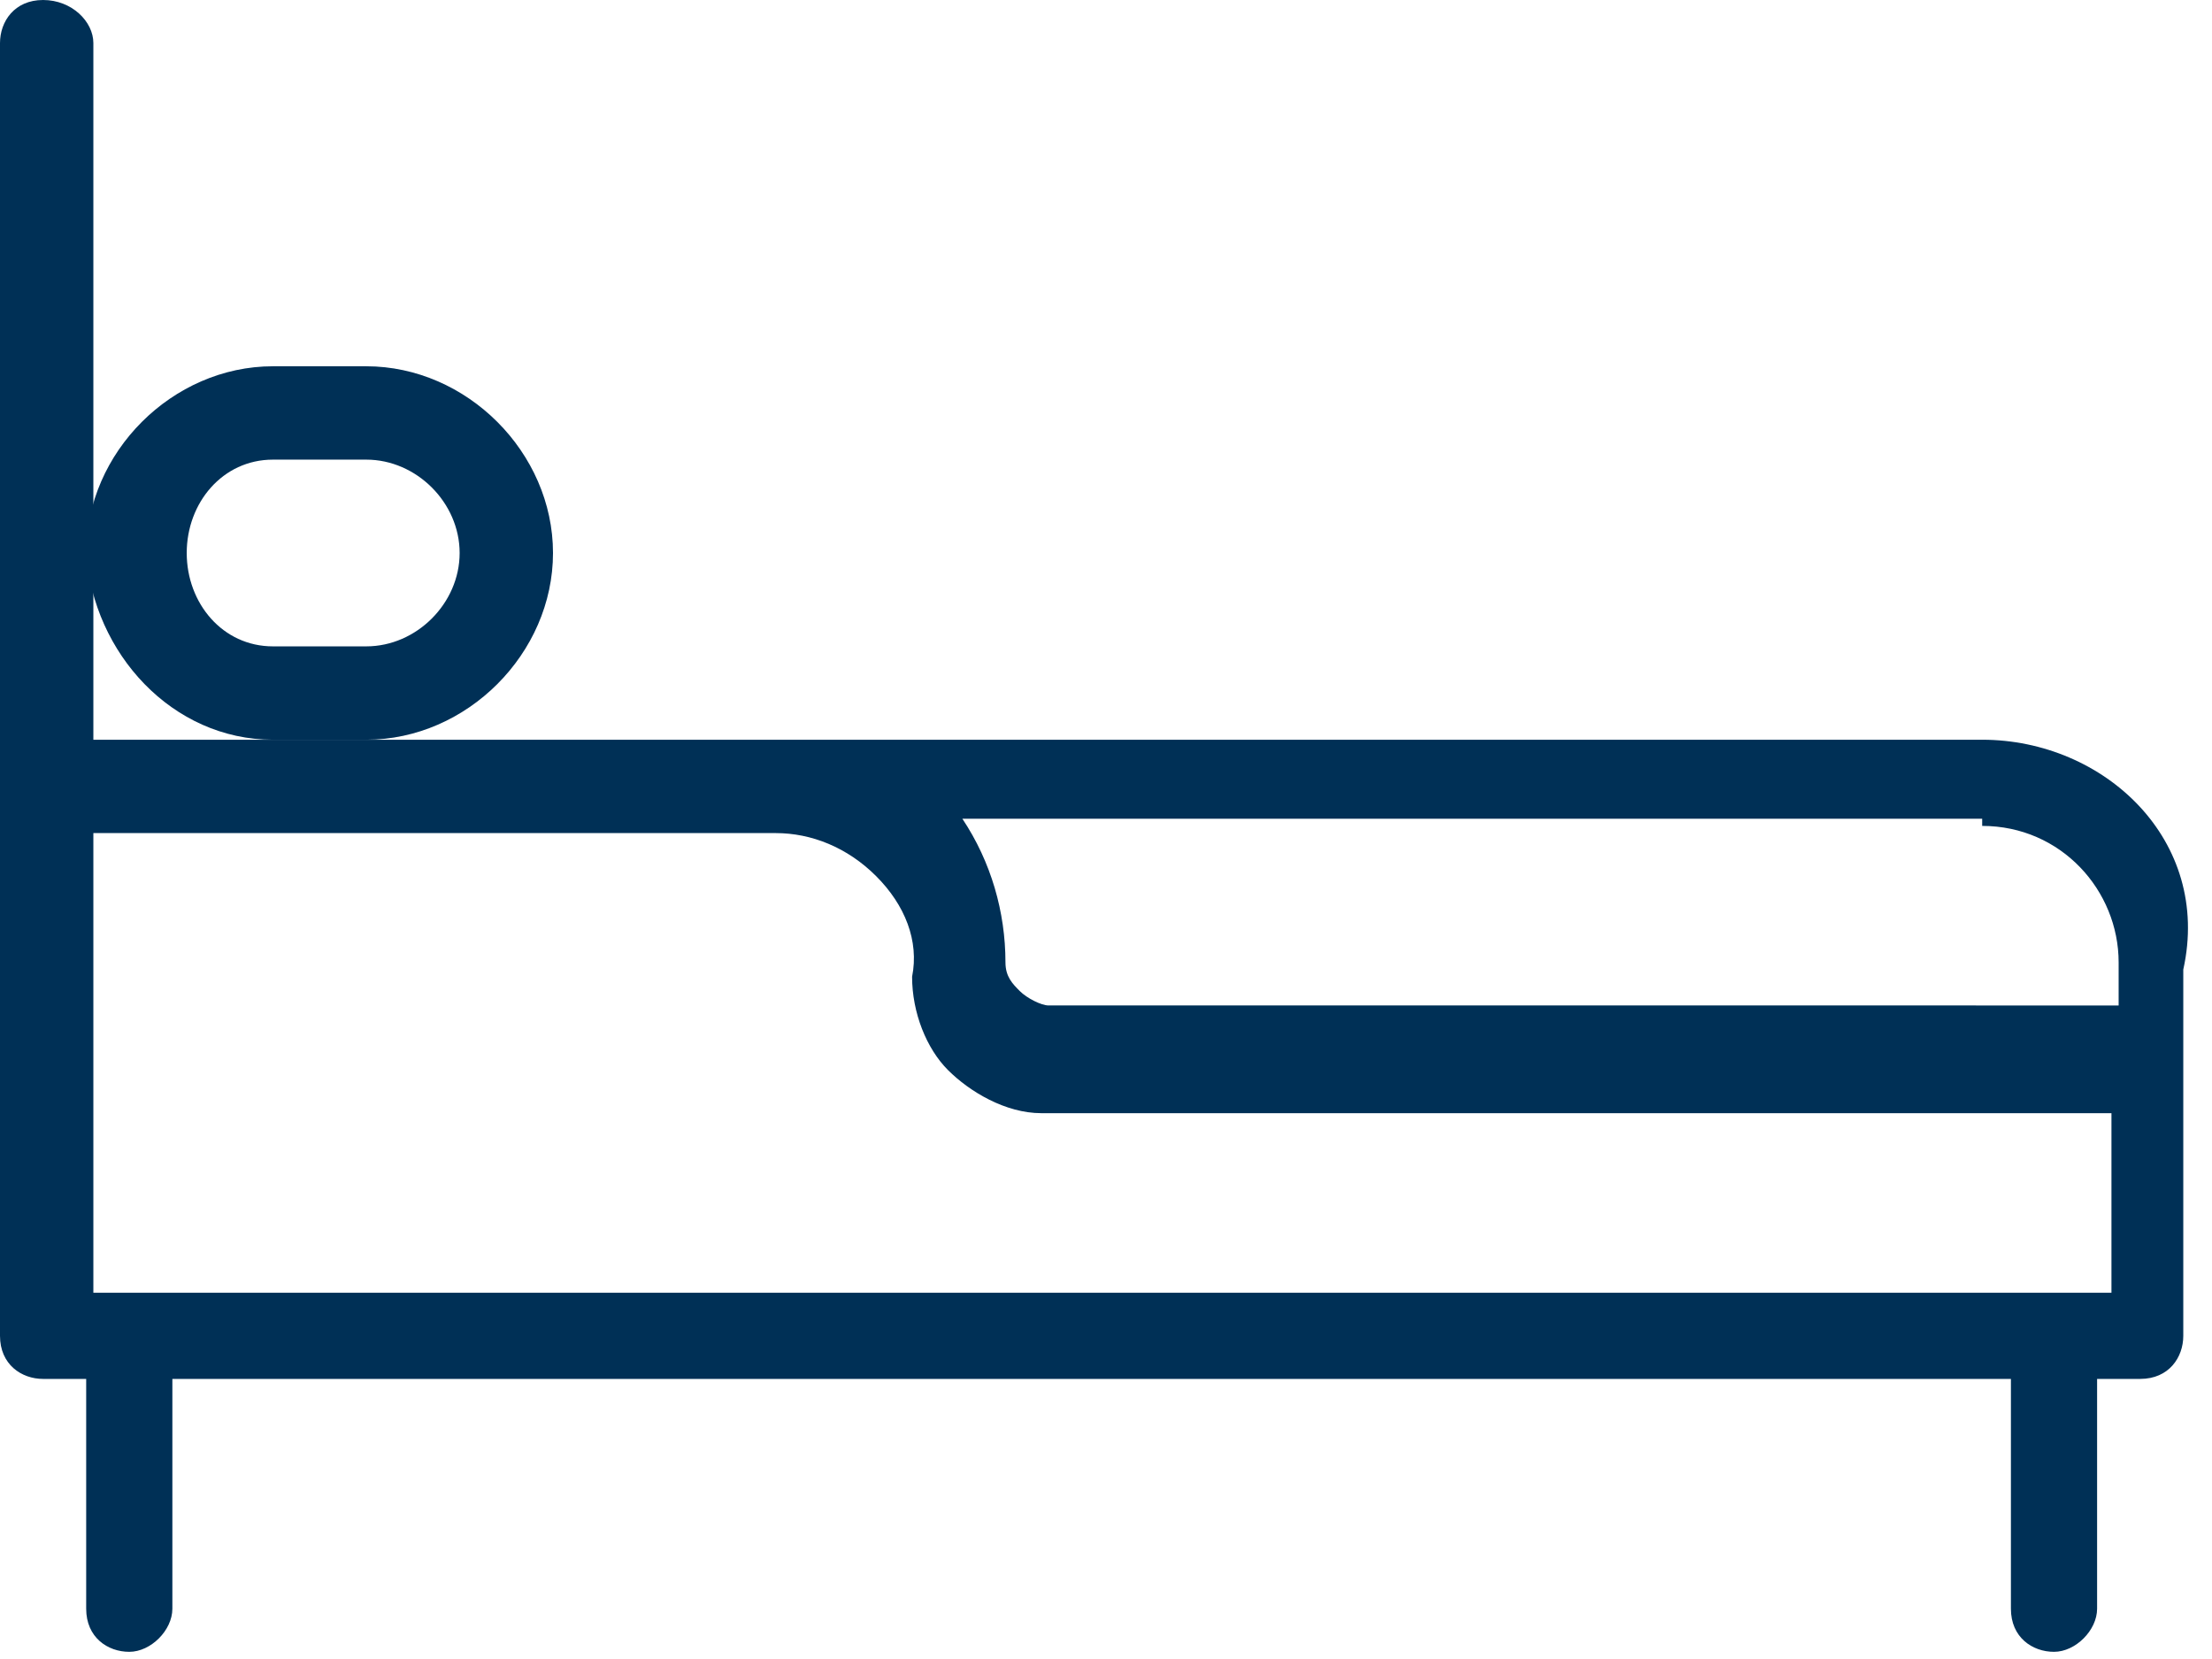
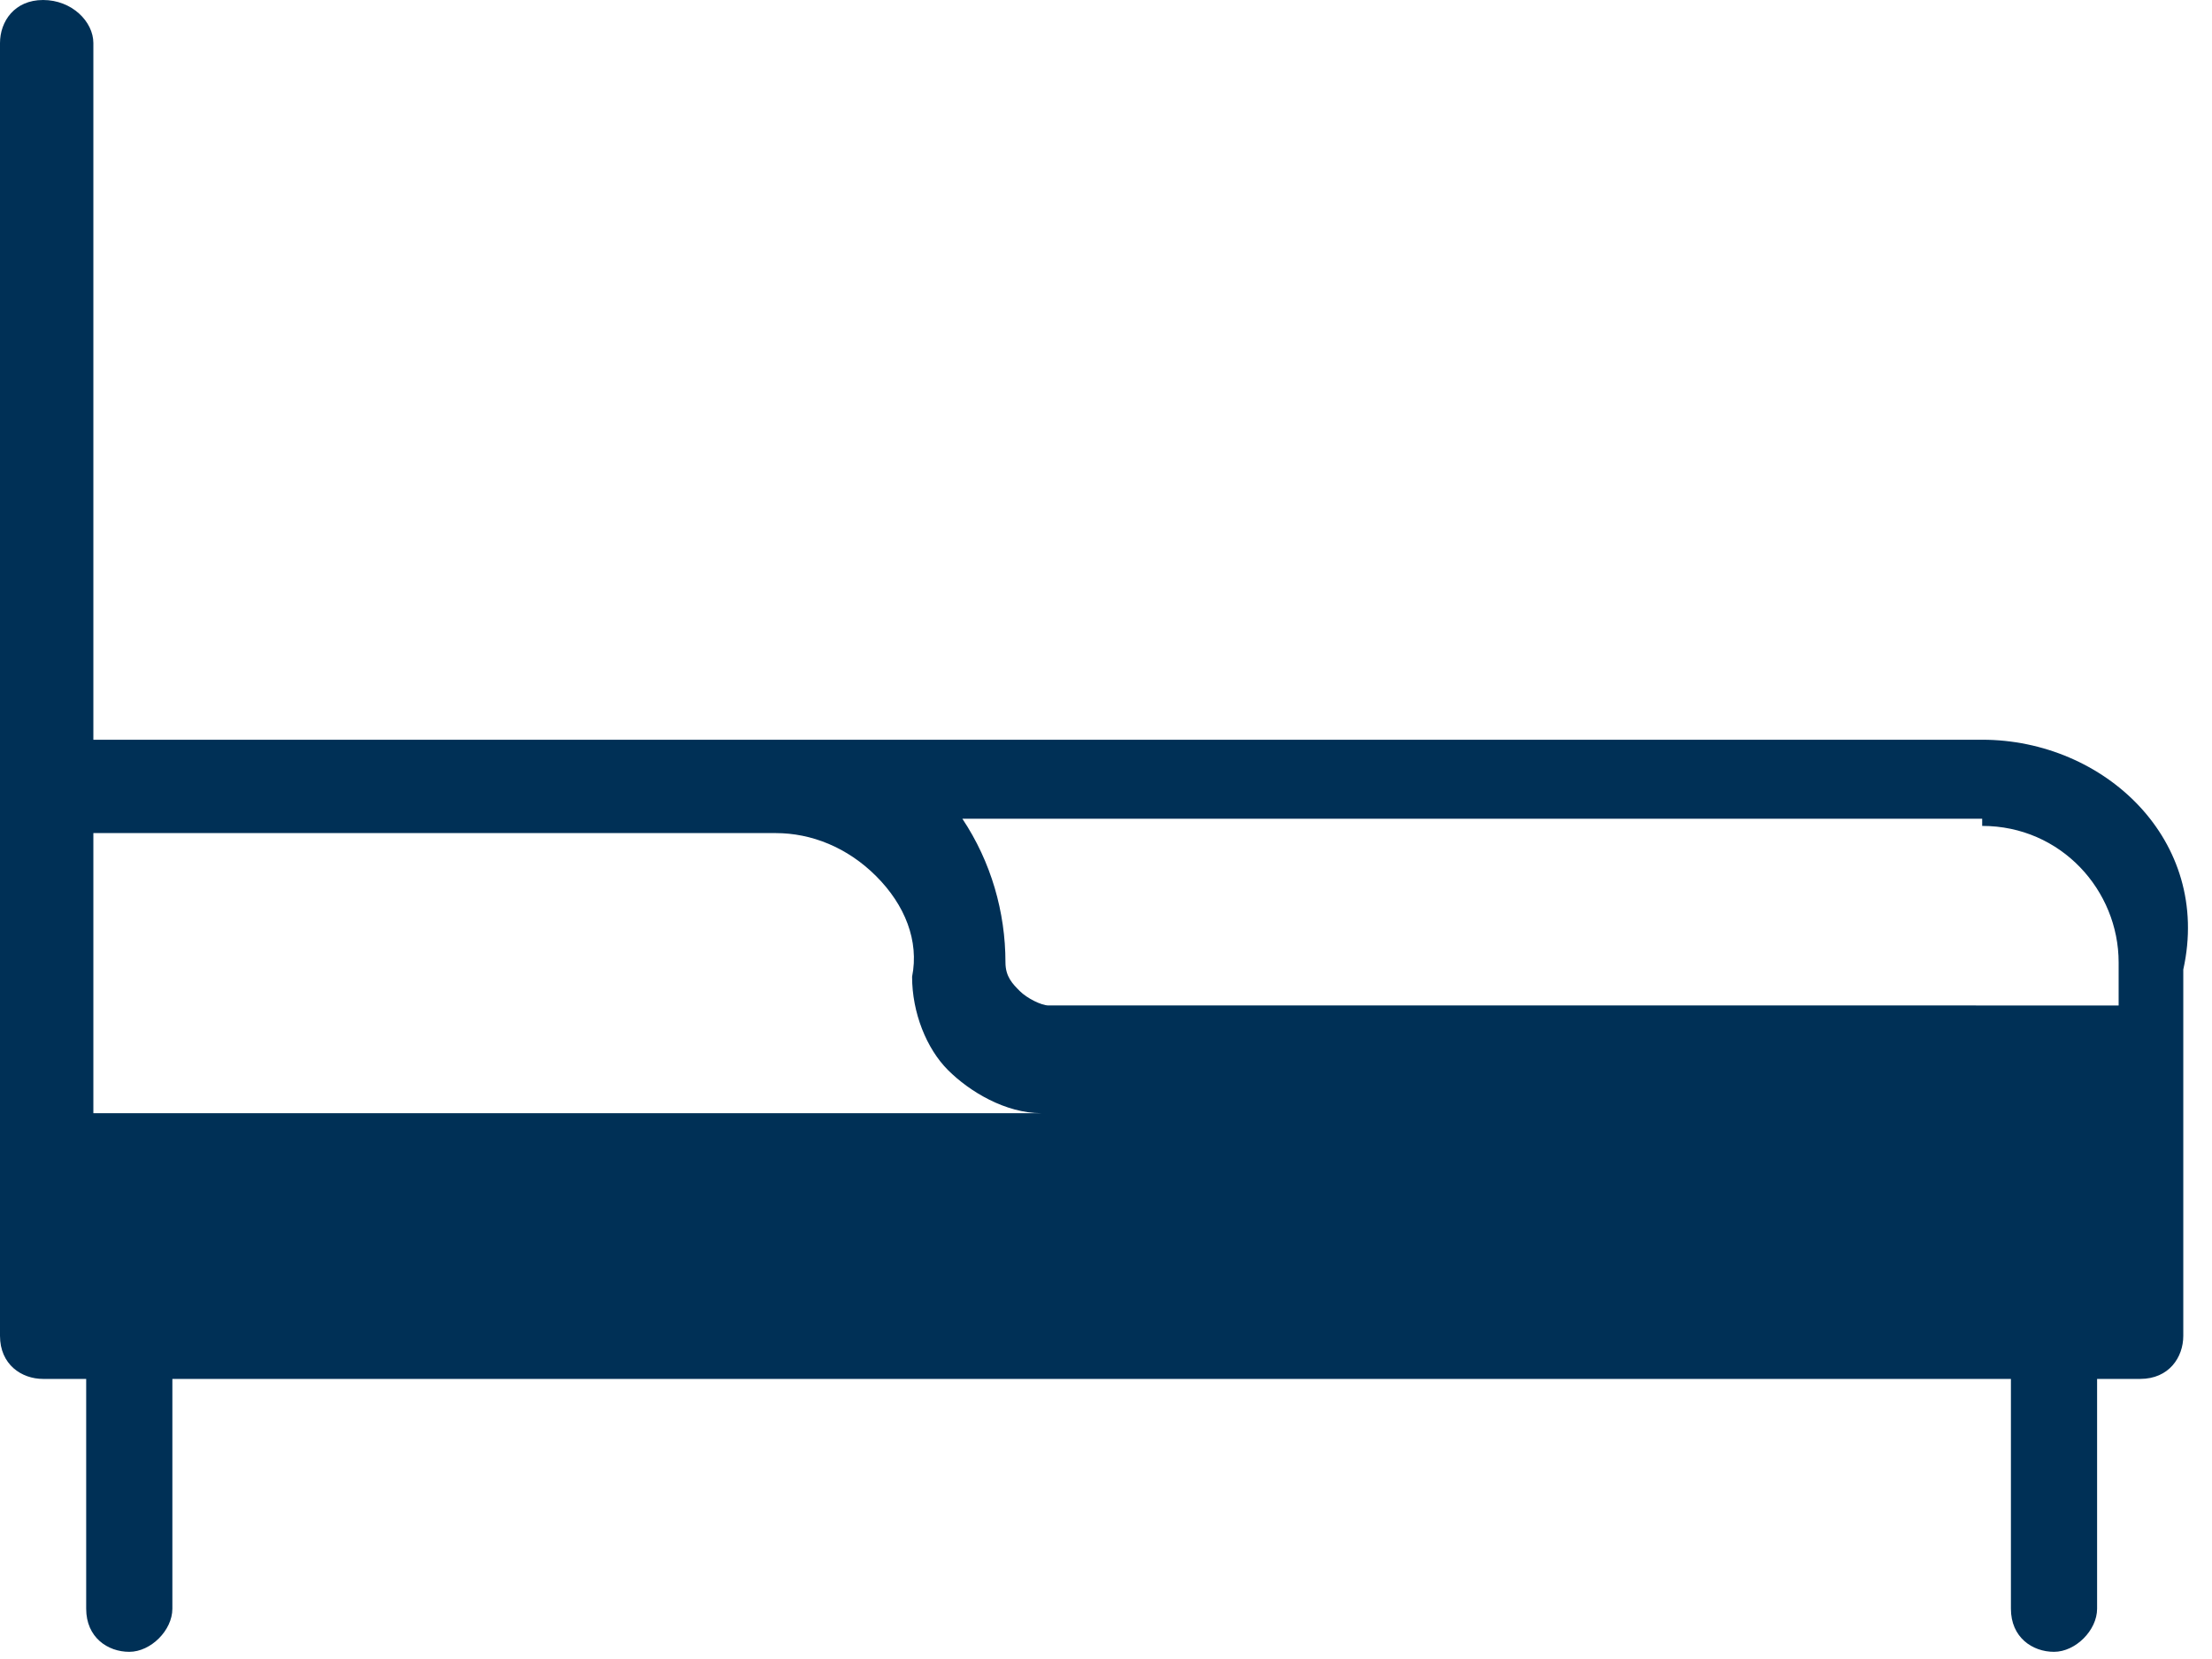
<svg xmlns="http://www.w3.org/2000/svg" version="1.1" id="Layer_1" x="0px" y="0px" viewBox="0 0 30.8 23.1" style="enable-background:new 0 0 30.8 23.1;" xml:space="preserve">
  <style type="text/css">
	.st0{fill:#003056;}
</style>
  <g>
-     <path class="st0" d="M27.6,10.3h-18H1.3V0.6C1.3,0.3,1,0,0.6,0S0,0.3,0,0.6v10.3v2.6v5.1c0,0.4,0.3,0.6,0.6,0.6h0.6v3.2   c0,0.4,0.3,0.6,0.6,0.6s0.6-0.3,0.6-0.6v-3.2h25.6v3.2c0,0.4,0.3,0.6,0.6,0.6s0.6-0.3,0.6-0.6v-3.2h0.6c0.4,0,0.6-0.3,0.6-0.6v-3.8   v-1.3C30.8,11.7,29.3,10.3,27.6,10.3z M27.6,11.5c1.1,0,1.9,0.9,1.9,1.9v0.6H14.6c-0.1,0-0.3-0.1-0.4-0.2c-0.1-0.1-0.2-0.2-0.2-0.4   c0-0.7-0.2-1.4-0.6-2H27.6z M1.3,13.5v-1.9h8.3h1.2c0.5,0,1,0.2,1.4,0.6c0.4,0.4,0.6,0.9,0.5,1.4c0,0.5,0.2,1,0.5,1.3   s0.8,0.6,1.3,0.6h14.9V18H1.3V13.5z" />
-     <path class="st0" d="M3.8,10.3h1.3c1.4,0,2.6-1.2,2.6-2.6c0-1.4-1.2-2.6-2.6-2.6H3.8c-1.4,0-2.6,1.2-2.6,2.6   C1.3,9.1,2.4,10.3,3.8,10.3z M3.8,6.4h1.3c0.7,0,1.3,0.6,1.3,1.3C6.4,8.4,5.8,9,5.1,9H3.8C3.1,9,2.6,8.4,2.6,7.7   C2.6,7,3.1,6.4,3.8,6.4z" />
+     <path class="st0" d="M27.6,10.3h-18H1.3V0.6C1.3,0.3,1,0,0.6,0S0,0.3,0,0.6v10.3v2.6v5.1c0,0.4,0.3,0.6,0.6,0.6h0.6v3.2   c0,0.4,0.3,0.6,0.6,0.6s0.6-0.3,0.6-0.6v-3.2h25.6v3.2c0,0.4,0.3,0.6,0.6,0.6s0.6-0.3,0.6-0.6v-3.2h0.6c0.4,0,0.6-0.3,0.6-0.6v-3.8   v-1.3C30.8,11.7,29.3,10.3,27.6,10.3z M27.6,11.5c1.1,0,1.9,0.9,1.9,1.9v0.6H14.6c-0.1,0-0.3-0.1-0.4-0.2c-0.1-0.1-0.2-0.2-0.2-0.4   c0-0.7-0.2-1.4-0.6-2H27.6z M1.3,13.5v-1.9h8.3h1.2c0.5,0,1,0.2,1.4,0.6c0.4,0.4,0.6,0.9,0.5,1.4c0,0.5,0.2,1,0.5,1.3   s0.8,0.6,1.3,0.6h14.9H1.3V13.5z" />
  </g>
</svg>